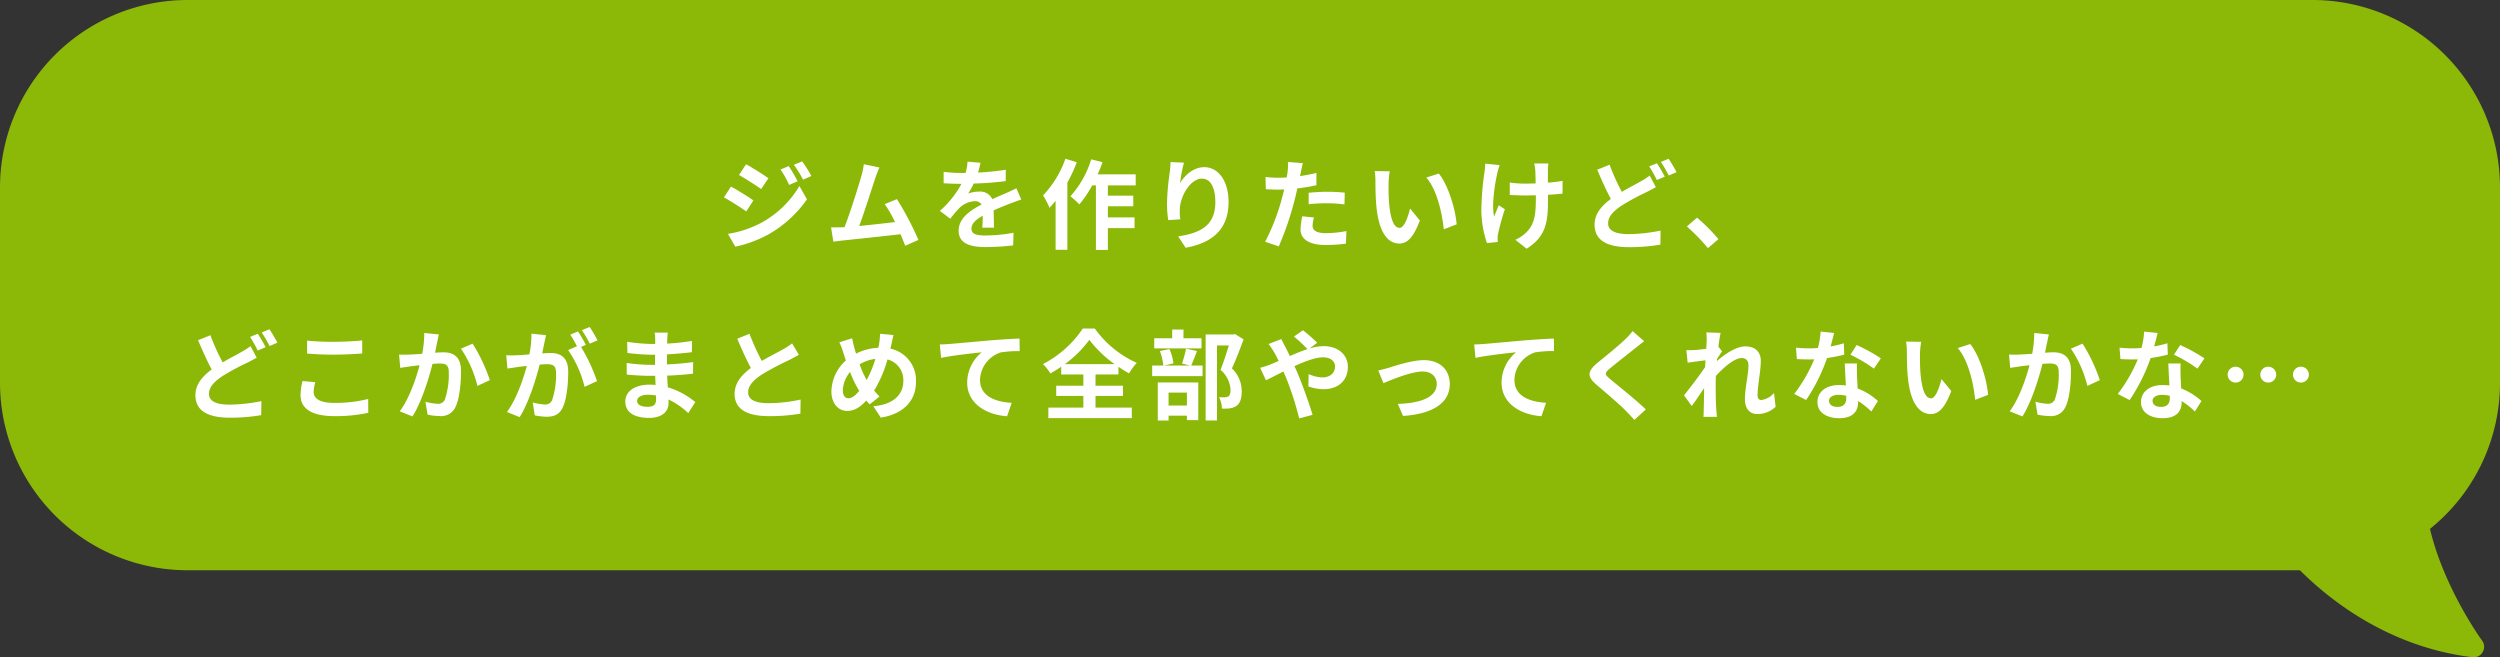
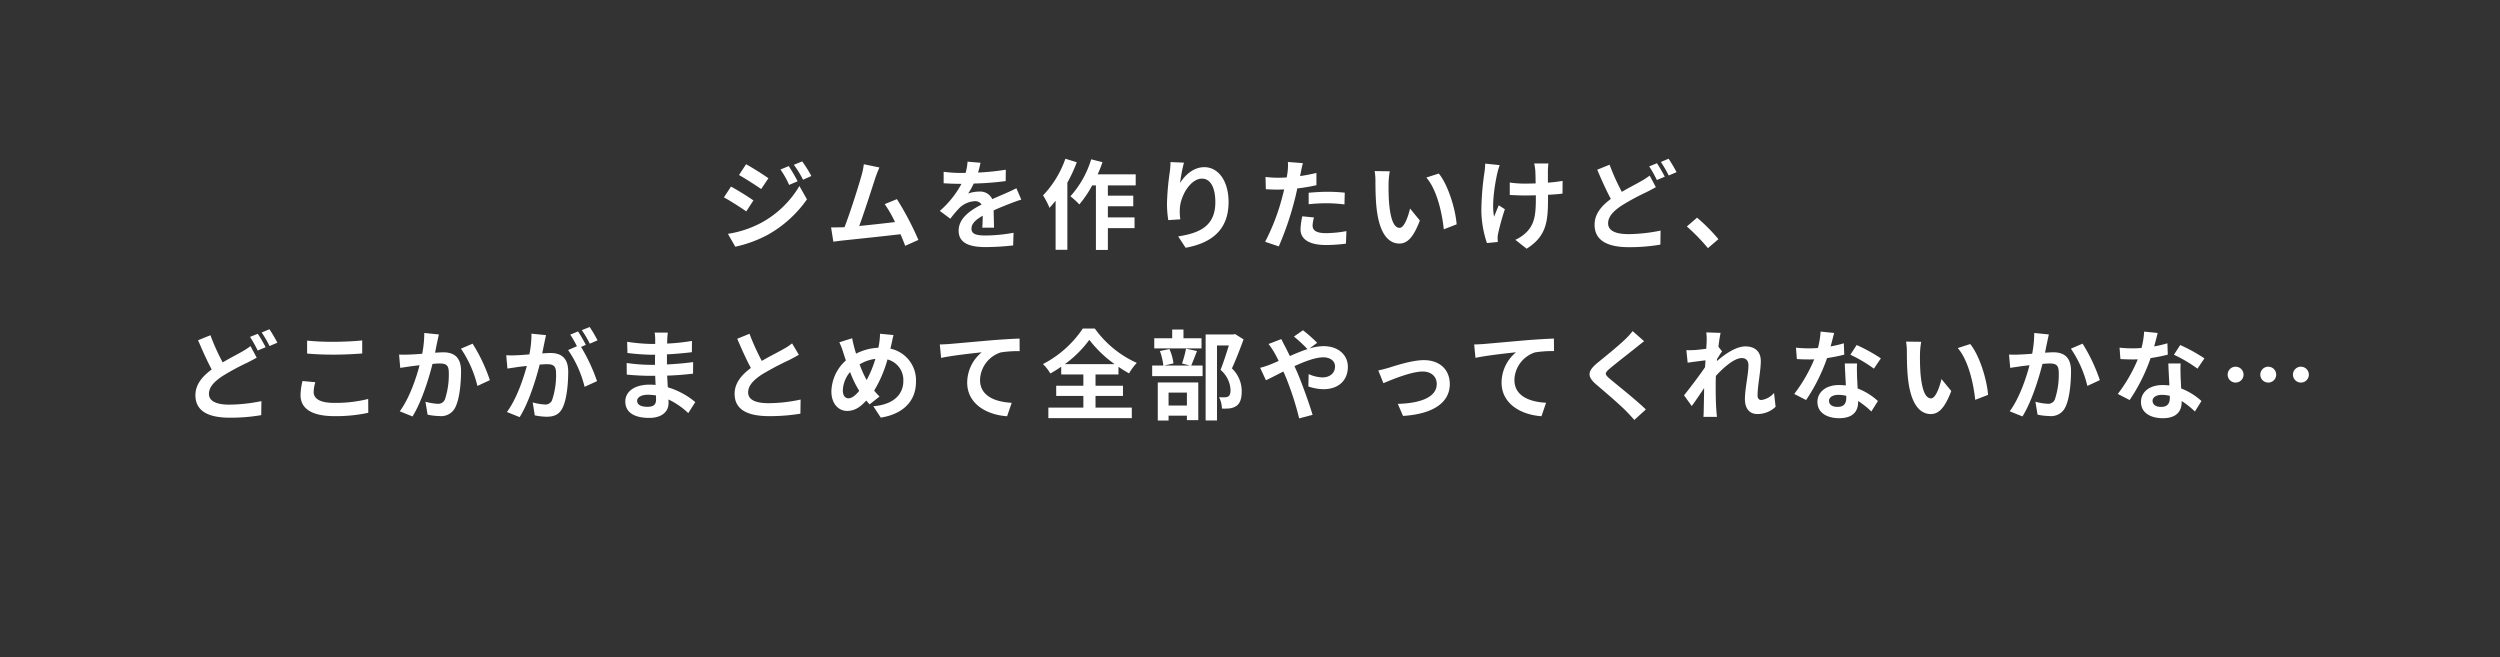
<svg xmlns="http://www.w3.org/2000/svg" width="586.44" height="154.188" viewBox="0 0 586.44 154.188">
  <rect x="0" y="0" width="586.44" height="154.188" fill="#333333" stroke="none" />
  <g id="グループ_392" data-name="グループ 392" transform="translate(-2501 2604)">
-     <path id="合体_3" data-name="合体 3" d="M871.961,120.168c-19.7-2.419-33.474-13.437-40.453-20.4H336a44,44,0,0,1-44-44V10a44,44,0,0,1,44-44H834.44a44,44,0,0,1,44,44V55.77a43.919,43.919,0,0,1-16.426,34.29c3.28,13.881,12.1,26.048,12.224,26.2a2.448,2.448,0,0,1,.132,2.714,2.407,2.407,0,0,1-2.1,1.212A2.576,2.576,0,0,1,871.961,120.168Z" transform="translate(2209 -2570)" fill="#8cb808" />
    <path id="パス_319" data-name="パス 319" d="M-107.985-17.664l-1.932.805a20.775,20.775,0,0,1,2.024,3.611l2-.851A39.114,39.114,0,0,0-107.985-17.664Zm3.151-1.1-1.955.8a22.1,22.1,0,0,1,2.162,3.5l1.955-.874A29.577,29.577,0,0,0-104.834-18.768Zm-13.156.667-1.656,2.53c1.518.851,3.91,2.392,5.2,3.289l1.7-2.53C-113.942-15.663-116.472-17.273-117.99-18.1Zm-4.255,16.33,1.725,3.013a28.926,28.926,0,0,0,7.682-2.829,27.744,27.744,0,0,0,9.131-8.28l-1.771-3.128a23.283,23.283,0,0,1-8.947,8.625A24.665,24.665,0,0,1-122.245-1.771Zm.713-11.086-1.656,2.53c1.541.828,3.933,2.369,5.244,3.289l1.679-2.576C-117.438-10.442-119.968-12.029-121.532-12.857Zm34.822-4.485-3.657-.759a16.738,16.738,0,0,1-.552,2.668c-.667,2.392-2.645,8.694-3.979,12.1-.207,0-.437.023-.621.023-.759.023-1.748.023-2.53.023L-97.52.069c.736-.092,1.587-.207,2.162-.276,2.9-.3,9.867-1.035,13.593-1.472.437.989.805,1.932,1.1,2.714l3.1-1.38a70.738,70.738,0,0,0-5.037-9.568L-85.468-8.74a27.8,27.8,0,0,1,2.415,4.209c-2.323.276-5.589.644-8.395.92,1.15-3.082,3.013-8.924,3.749-11.178C-87.354-15.8-87.009-16.652-86.71-17.342ZM-63-18.446l-3.036-.253a12.787,12.787,0,0,1-.46,2.645h-1.1a29.927,29.927,0,0,1-4.048-.276v2.691c1.265.092,2.944.138,3.887.138h.3a22.572,22.572,0,0,1-5.083,6.348l2.461,1.84a26.481,26.481,0,0,1,2.139-2.53A5.6,5.6,0,0,1-64.354-9.43a1.77,1.77,0,0,1,1.61.782c-2.622,1.357-5.382,3.2-5.382,6.141,0,2.967,2.668,3.841,6.279,3.841A57.535,57.535,0,0,0-55.338.943l.092-2.967a37.626,37.626,0,0,1-6.532.644c-2.254,0-3.335-.345-3.335-1.61,0-1.15.92-2.047,2.645-3.036-.023,1.012-.046,2.116-.115,2.806h2.76c-.023-1.058-.069-2.76-.092-4.048,1.4-.644,2.714-1.15,3.749-1.564.782-.3,2-.759,2.737-.966l-1.15-2.668c-.851.437-1.656.8-2.553,1.2-.943.414-1.909.805-3.1,1.357A3.114,3.114,0,0,0-63.3-11.684a7.793,7.793,0,0,0-2.6.46,16.059,16.059,0,0,0,1.311-2.346,68.514,68.514,0,0,0,7.5-.575l.023-2.668a58.228,58.228,0,0,1-6.509.667A22,22,0,0,0-63-18.446Zm19.918-.943a23.928,23.928,0,0,1-5.244,8.6,18.69,18.69,0,0,1,1.518,2.921c.46-.506.943-1.081,1.426-1.656v11.5h2.76V-13.777a35.828,35.828,0,0,0,2.208-4.784Zm16.491,6.256v-2.6h-8.924a27.183,27.183,0,0,0,1.127-2.852l-2.645-.667a22.833,22.833,0,0,1-4.876,8.671,18.6,18.6,0,0,1,2.093,1.909A25.539,25.539,0,0,0-36.8-13.133h.874V2h2.806V-3.105h6.256v-2.53H-33.12v-2.6h5.957v-2.484H-33.12v-2.415Zm11.316-5.336-3.151-.138a20.371,20.371,0,0,1-.184,2.415,60.518,60.518,0,0,0-.644,7.36,26.016,26.016,0,0,0,.3,3.841l2.829-.184a12.026,12.026,0,0,1-.115-2.438c.115-3.036,2.484-7.107,5.2-7.107,1.932,0,3.128,1.978,3.128,5.52,0,5.566-3.611,7.245-8.717,8.027l1.748,2.668C-8.786.391-4.807-2.714-4.807-9.223c0-5.06-2.484-8.188-5.681-8.188-2.6,0-4.6,1.932-5.7,3.726A37.5,37.5,0,0,1-15.272-18.469Zm30.5,12.857-2.737-.276a16.084,16.084,0,0,0-.414,3.082c0,2.323,2.093,3.657,5.957,3.657A36.921,36.921,0,0,0,22.724.529l.115-2.944a26.992,26.992,0,0,1-4.784.483c-2.461,0-3.151-.759-3.151-1.771A7.88,7.88,0,0,1,15.226-5.612Zm-2.6-12.742L9.108-18.63a11.791,11.791,0,0,1-.069,2.323Q8.97-15.755,8.832-15q-1.07.069-2.07.069a22.761,22.761,0,0,1-2.9-.184l.069,2.875c.805.046,1.679.092,2.783.092.483,0,.989-.023,1.518-.046-.138.667-.322,1.311-.483,1.932A49.8,49.8,0,0,1,3.772.092l3.2,1.081A71.471,71.471,0,0,0,10.626-9.476c.253-.943.483-1.955.69-2.944a42.341,42.341,0,0,0,4.485-.759v-2.875c-1.265.3-2.553.552-3.841.736.069-.322.138-.621.184-.874C12.236-16.7,12.443-17.733,12.627-18.354Zm1.357,6.946v2.691a39.518,39.518,0,0,1,4.439-.23,33.718,33.718,0,0,1,3.956.276l.069-2.76a40.446,40.446,0,0,0-4.048-.207C16.928-11.638,15.272-11.523,13.984-11.408Zm19.021-5.037-3.542-.046a13.98,13.98,0,0,1,.184,2.346c0,1.4.023,4.094.253,6.21C30.544-1.771,32.729.506,35.259.506c1.84,0,3.289-1.4,4.807-5.405l-2.3-2.806c-.437,1.84-1.357,4.531-2.438,4.531-1.449,0-2.139-2.277-2.461-5.589-.138-1.656-.161-3.381-.138-4.876A18.608,18.608,0,0,1,33.005-16.445Zm11.5.529-2.921.943c2.507,2.852,3.726,8.441,4.094,12.144L48.691-4C48.438-7.521,46.69-13.271,44.505-15.916Zm25.714-2.369H66.884a10.956,10.956,0,0,1,.253,1.587c.046.621.069,1.817.092,3.1-.874.023-1.771.046-2.6.046a24.19,24.19,0,0,1-3.473-.253v2.921c1.127.046,2.553.115,3.542.115.851,0,1.7-.023,2.576-.046v.828c0,3.887-.368,5.934-2.139,7.774a8.924,8.924,0,0,1-2.668,1.84l2.645,2.093c4.6-2.921,5.014-6.256,5.014-11.684v-.966c1.288-.069,2.484-.161,3.4-.276l.023-2.99a30.255,30.255,0,0,1-3.45.414v-2.944C70.127-17.227,70.15-17.779,70.219-18.285Zm-11.431.391-3.4-.345a15.592,15.592,0,0,1-.161,2,64.587,64.587,0,0,0-.736,9.177A25.015,25.015,0,0,0,55.8.391L58.351.138c-.023-.322-.046-.713-.046-.943a5.183,5.183,0,0,1,.138-1.127,56.767,56.767,0,0,1,1.564-5.612l-1.426-.92c-.391.851-.805,1.955-1.1,2.668-.621-2.852.184-7.682.759-10.235A18.333,18.333,0,0,1,58.788-17.894Zm25.783-.092-2.9,1.173c1.035,2.415,2.139,4.9,3.2,6.854C82.662-8.326,81.052-6.44,81.052-3.91c0,3.979,3.473,5.267,8.05,5.267a42.427,42.427,0,0,0,7.383-.6l.046-3.289a38.777,38.777,0,0,1-7.5.828c-3.2,0-4.807-.874-4.807-2.53,0-1.61,1.288-2.921,3.2-4.186a55.6,55.6,0,0,1,5.7-3.082c.828-.414,1.564-.805,2.3-1.219l-1.449-2.714a17.289,17.289,0,0,1-2.139,1.38c-1.081.621-2.714,1.449-4.393,2.438A51.049,51.049,0,0,1,84.571-17.986Zm11.109-.345-1.817.736a27.526,27.526,0,0,1,1.794,3.2l1.863-.782A33.96,33.96,0,0,0,95.68-18.331Zm2.737-1.058L96.6-18.63a27.134,27.134,0,0,1,1.84,3.174l1.84-.782A36.22,36.22,0,0,0,98.417-19.389ZM107.64,1.587,110.1-.529a41.388,41.388,0,0,0-5.014-5.037L102.695-3.5A45.07,45.07,0,0,1,107.64,1.587ZM-243.639,22.014l-2.9,1.173c1.035,2.415,2.139,4.9,3.2,6.854-2.208,1.633-3.818,3.519-3.818,6.049,0,3.979,3.473,5.267,8.05,5.267a42.427,42.427,0,0,0,7.383-.6l.046-3.289a38.777,38.777,0,0,1-7.5.828c-3.2,0-4.807-.874-4.807-2.53,0-1.61,1.288-2.921,3.2-4.186a55.6,55.6,0,0,1,5.7-3.082c.828-.414,1.564-.805,2.3-1.219l-1.449-2.714a17.29,17.29,0,0,1-2.139,1.38c-1.081.621-2.714,1.449-4.393,2.438A51.051,51.051,0,0,1-243.639,22.014Zm11.109-.345-1.817.736a27.525,27.525,0,0,1,1.794,3.2l1.863-.782A33.963,33.963,0,0,0-232.53,21.669Zm2.737-1.058-1.817.759a27.137,27.137,0,0,1,1.84,3.174l1.84-.782A36.223,36.223,0,0,0-229.793,20.611Zm8.832,2.668v3.036c1.863.161,3.864.253,6.279.253,2.185,0,5.037-.138,6.647-.276V23.233c-1.771.184-4.393.322-6.67.322A60.335,60.335,0,0,1-220.961,23.279Zm1.932,9.752-3.013-.276a14.879,14.879,0,0,0-.46,3.312c0,3.151,2.645,4.922,7.912,4.922a35.442,35.442,0,0,0,7.981-.782l-.023-3.243a31.581,31.581,0,0,1-8.073.92c-3.312,0-4.715-1.058-4.715-2.53A8.475,8.475,0,0,1-219.029,33.031Zm28.98-11.2-3.427-.345a25.494,25.494,0,0,1-.483,4.876c-1.173.092-2.254.161-2.967.184a21.96,21.96,0,0,1-2.461,0l.276,3.128c.69-.115,1.909-.276,2.553-.391.437-.046,1.15-.138,1.978-.23-.828,3.151-2.415,7.8-4.646,10.81l2.99,1.2c2.116-3.381,3.818-8.832,4.692-12.328.644-.046,1.219-.092,1.587-.092,1.449,0,2.231.253,2.231,2.093a18.307,18.307,0,0,1-.92,6.371,1.7,1.7,0,0,1-1.725.989,13.476,13.476,0,0,1-2.829-.483l.506,3.036a14.879,14.879,0,0,0,2.76.322,3.674,3.674,0,0,0,3.772-2.116c.989-2,1.311-5.727,1.311-8.441,0-3.312-1.725-4.393-4.163-4.393-.483,0-1.173.046-1.932.092.161-.828.322-1.679.483-2.369C-190.348,23.164-190.187,22.428-190.049,21.83Zm7.912,2.162-2.737,1.173a26.446,26.446,0,0,1,3.864,8.74l2.921-1.357A39.753,39.753,0,0,0-182.137,23.992Zm17.227-2-3.427-.345a23.407,23.407,0,0,1-.483,4.853c-1.173.115-2.254.184-2.967.207a21.96,21.96,0,0,1-2.461,0l.276,3.128c.713-.115,1.909-.276,2.576-.391.414-.046,1.15-.138,1.978-.23-.851,3.151-2.438,7.8-4.669,10.81l2.99,1.2c2.116-3.381,3.818-8.832,4.692-12.328.667-.046,1.242-.092,1.61-.092,1.426,0,2.231.253,2.231,2.093a18.254,18.254,0,0,1-.943,6.371,1.687,1.687,0,0,1-1.725.989,13.29,13.29,0,0,1-2.806-.483l.483,3.036a15.115,15.115,0,0,0,2.76.322c1.748,0,3.013-.506,3.772-2.116.989-2,1.311-5.727,1.311-8.441,0-3.312-1.725-4.393-4.163-4.393-.483,0-1.15.046-1.932.092.161-.828.345-1.679.483-2.369C-165.209,23.325-165.048,22.589-164.91,21.991Zm10.235-1.909-1.84.736a26.012,26.012,0,0,1,1.863,3.174l1.817-.782A30.6,30.6,0,0,0-154.675,20.082Zm-2.737,1.035-1.817.759a25.426,25.426,0,0,1,1.564,2.714l-2.07.9a25.866,25.866,0,0,1,3.864,8.625l2.921-1.334a41.736,41.736,0,0,0-3.749-8.027l1.127-.483C-156.009,23.417-156.837,21.968-157.412,21.117ZM-143.543,37.4c0-.782.9-1.426,2.53-1.426a12.773,12.773,0,0,1,1.886.161c.023.414.023.736.023.989,0,1.334-.8,1.679-2.024,1.679C-142.715,38.8-143.543,38.275-143.543,37.4Zm7.2-16.008h-3.1a9.246,9.246,0,0,1,.138,1.587v1.081h-.9a42.94,42.94,0,0,1-5.681-.506l.069,2.622a52.872,52.872,0,0,0,5.635.414h.851c-.023.782-.023,1.61-.023,2.369h-1.1A40.642,40.642,0,0,1-146,28.523l.023,2.714c1.518.184,4.14.3,5.474.3h1.2c.023.69.046,1.426.092,2.139-.46-.046-.943-.069-1.426-.069-3.542,0-5.681,1.633-5.681,3.956,0,2.438,1.932,3.841,5.612,3.841,3.036,0,4.531-1.518,4.531-3.473,0-.253,0-.529-.023-.851a17.63,17.63,0,0,1,4.646,3.2L-129.9,37.7a18.007,18.007,0,0,0-6.44-3.473c-.069-.92-.115-1.863-.161-2.737,2.208-.069,4-.23,6.072-.46l.023-2.714c-1.863.253-3.818.437-6.141.552V26.5c2.231-.115,4.324-.322,5.842-.506l.023-2.645a48.2,48.2,0,0,1-5.819.621c0-.368,0-.713.023-.943A15.532,15.532,0,0,1-136.344,21.393Zm19.159.276-2.875,1.173c1.035,2.438,2.139,4.9,3.2,6.854-2.208,1.633-3.818,3.542-3.818,6.072,0,3.956,3.473,5.221,8.05,5.221a42.715,42.715,0,0,0,7.383-.575l.046-3.312a35.507,35.507,0,0,1-7.521.851c-3.2,0-4.784-.874-4.784-2.53,0-1.61,1.288-2.921,3.2-4.186a68.081,68.081,0,0,1,6.417-3.4c.851-.437,1.587-.828,2.277-1.242l-1.587-2.668a14.372,14.372,0,0,1-2.139,1.4c-1.081.621-3.082,1.61-4.968,2.714A54.633,54.633,0,0,1-117.185,21.669Zm33.787.3-3.174-.3a15.538,15.538,0,0,1-.184,2.185q-.069.518-.207,1.1a12.536,12.536,0,0,0-5.221,1.38c-.161-.483-.3-.966-.414-1.4-.184-.69-.368-1.449-.506-2.208l-3.013.943a14.593,14.593,0,0,1,.92,2.392c.207.621.391,1.242.621,1.863a10.056,10.056,0,0,0-3.4,7.268c0,2.967,1.748,4.577,3.657,4.577,1.7,0,2.99-.759,4.531-2.438.23.3.506.6.782.9l2.323-1.84a18.38,18.38,0,0,1-1.265-1.38,29.086,29.086,0,0,0,3.128-7.314A4.978,4.978,0,0,1-81.1,32.778c0,2.875-2,5.474-7.038,5.888l1.748,2.668c4.784-.736,8.257-3.519,8.257-8.4a7.582,7.582,0,0,0-6-7.774c.069-.3.138-.575.207-.874C-83.789,23.716-83.582,22.589-83.4,21.968Zm-11.891,13a6.949,6.949,0,0,1,1.7-4.324,24.775,24.775,0,0,0,2.139,4.416c-.851,1.035-1.7,1.748-2.53,1.748S-95.289,36.09-95.289,34.963Zm3.933-6.118a9.216,9.216,0,0,1,3.7-1.288A26.5,26.5,0,0,1-89.7,32.525,23.619,23.619,0,0,1-91.356,28.845Zm18.814-4.669.3,3.151c2.668-.575,7.36-1.081,9.522-1.311a9.262,9.262,0,0,0-3.4,7.107c0,4.968,4.554,7.567,9.361,7.889l1.081-3.151c-3.887-.207-7.429-1.587-7.429-5.359a7,7,0,0,1,4.853-6.463,26.027,26.027,0,0,1,4.439-.3l-.023-2.944c-1.61.046-4.14.207-6.509.391-4.209.368-8,.713-9.913.874C-70.725,24.107-71.622,24.153-72.542,24.176ZM-43.217,28.8a26.5,26.5,0,0,0,5.75-5.7,27.718,27.718,0,0,0,5.934,5.7Zm7.2,7.452h6.44V33.859h-6.44V31.214h5.382V29.42a29.158,29.158,0,0,0,2.484,1.541A13.326,13.326,0,0,1-26.335,28.5a24.308,24.308,0,0,1-9.844-8.05h-2.829a25.1,25.1,0,0,1-9.338,8.326,10.105,10.105,0,0,1,1.725,2.208A29.429,29.429,0,0,0-44.068,29.4v1.817h5.2v2.645h-6.371v2.392h6.371v2.737h-8.211v2.461h19.573V38.988h-8.51Zm24.863-13.524h-4.232V20.68h-2.645v2.047h-4.209V25.1h11.086Zm-3.427,12.742v3.036h-4.3V35.469Zm-6.831,6.555h2.53v-1.15h4.3v1.058h2.668V33.1h-9.5Zm6.624-16.859a24.084,24.084,0,0,1-.943,3.473l1.863.483H-19.9l2.162-.506a11.581,11.581,0,0,0-.943-3.358l-2.231.46a14.507,14.507,0,0,1,.805,3.4h-2.622V31.6H-10.9V29.121H-13.57c.391-.9.874-2.139,1.357-3.4Zm11.5-3.427-.414.092h-6.486V42h2.668V24.406h2.783c-.552,1.748-1.288,4.094-1.955,5.727a6.606,6.606,0,0,1,2.346,4.692c0,.782-.138,1.311-.552,1.564a1.935,1.935,0,0,1-.851.184,12.723,12.723,0,0,1-1.288-.023,6.1,6.1,0,0,1,.667,2.668,11.9,11.9,0,0,0,1.84-.046A3.869,3.869,0,0,0-2.967,38.6c.874-.621,1.242-1.748,1.242-3.427a7.342,7.342,0,0,0-2.3-5.382c.92-1.955,1.932-4.6,2.737-6.808ZM2.6,29.65l1.357,2.921c.989-.437,2.438-1.219,4.094-2.047.207.46.414.943.621,1.426a71.281,71.281,0,0,1,3.082,9.568L14.9,40.69c-.759-2.576-2.53-7.5-3.611-10-.207-.46-.414-.943-.644-1.426,2.461-1.127,4.968-2.07,6.762-2.07,1.725,0,2.76.943,2.76,2.116,0,1.656-1.265,2.6-2.99,2.6a8.689,8.689,0,0,1-3.2-.782l-.069,2.9a11.317,11.317,0,0,0,3.542.644c3.519,0,5.727-2.047,5.727-5.267,0-2.668-2.139-4.83-5.7-4.83a11.736,11.736,0,0,0-3.312.552l1.817-1.334a35.56,35.56,0,0,0-3.335-2.944l-2.116,1.472a37.613,37.613,0,0,1,3.174,2.944c-1.334.437-2.737,1.012-4.14,1.633-.368-.782-.736-1.518-1.081-2.185-.253-.437-.713-1.38-.92-1.794l-2.99,1.15a19.443,19.443,0,0,1,1.357,2.024c.345.6.69,1.265,1.012,1.955-.69.3-1.4.6-2.07.874A19.157,19.157,0,0,1,2.6,29.65Zm27.715.621,1.2,2.99c1.955-.828,6.555-2.737,9.223-2.737,2,0,3.289,1.2,3.289,2.921,0,3.128-3.864,4.531-9.131,4.669l1.219,2.829c7.314-.46,10.971-3.289,10.971-7.452,0-3.473-2.438-5.635-6.072-5.635-2.783,0-6.693,1.311-8.257,1.794C32.062,29.857,31,30.133,30.314,30.271Zm22.494-6.1.3,3.151c2.668-.575,7.36-1.081,9.522-1.311a9.262,9.262,0,0,0-3.4,7.107c0,4.968,4.554,7.567,9.361,7.889l1.081-3.151c-3.887-.207-7.429-1.587-7.429-5.359a7,7,0,0,1,4.853-6.463,26.027,26.027,0,0,1,4.439-.3L71.507,22.8c-1.61.046-4.14.207-6.509.391-4.209.368-8,.713-9.913.874C54.625,24.107,53.728,24.153,52.808,24.176Zm39.859-.759-2.691-2.369A15.986,15.986,0,0,1,88.2,23c-1.541,1.495-4.692,4.048-6.509,5.52-2.3,1.932-2.484,3.151-.184,5.106,2.093,1.794,5.474,4.669,6.877,6.118.69.69,1.357,1.426,2,2.139l2.691-2.461c-2.346-2.277-6.716-5.727-8.441-7.176-1.242-1.081-1.265-1.334-.046-2.392C86.135,28.546,89.171,26.2,90.666,25,91.195,24.567,91.954,23.969,92.667,23.417Zm14.674,0c0,.253-.046.9-.092,1.771-.989.138-2,.253-2.668.3a19.761,19.761,0,0,1-2,.023l.3,2.944c1.288-.184,3.059-.414,4.186-.552-.023.552-.069,1.1-.115,1.633-1.311,1.932-3.611,4.968-4.922,6.578l1.817,2.507c.805-1.081,1.932-2.76,2.9-4.209-.023,1.932-.046,3.266-.092,5.06,0,.368-.023,1.173-.069,1.7h3.174c-.069-.529-.138-1.357-.161-1.771-.138-2.162-.138-4.094-.138-5.98,0-.6.023-1.219.046-1.863,1.886-2.07,4.37-4.186,6.072-4.186.966,0,1.564.575,1.564,1.7,0,2.093-.828,5.474-.828,7.958,0,2.231,1.15,3.473,2.875,3.473a6.13,6.13,0,0,0,4.324-1.7l-.368-3.243a4.771,4.771,0,0,1-2.99,1.656c-.575,0-.874-.437-.874-1.035,0-2.369.759-5.75.759-8.142,0-1.932-1.127-3.4-3.611-3.4-2.231,0-4.876,1.863-6.693,3.45.023-.184.023-.345.046-.506.391-.6.851-1.357,1.173-1.771l-.851-1.1c.161-1.426.368-2.6.506-3.243l-3.358-.115A12.7,12.7,0,0,1,107.341,23.417Zm29.9-1.932-3.174-.322A19.342,19.342,0,0,1,133.446,25c-.713.069-1.4.092-2.093.092a29.057,29.057,0,0,1-3.059-.161L128.5,27.6c.989.069,1.932.092,2.875.092.391,0,.782,0,1.2-.023a36.237,36.237,0,0,1-4.692,8.119l2.783,1.426a42.379,42.379,0,0,0,4.922-9.844,39.9,39.9,0,0,0,4.025-.8l-.092-2.668a28.2,28.2,0,0,1-3.1.736C136.758,23.394,137.057,22.221,137.241,21.485Zm-1.2,15.916c0-.805.851-1.4,2.185-1.4a8.262,8.262,0,0,1,1.863.23v.46c0,1.265-.483,2.139-2.07,2.139C136.758,38.827,136.045,38.252,136.045,37.4Zm6.578-8.763h-2.875c.046,1.4.161,3.45.253,5.152-.529-.046-1.035-.092-1.587-.092-3.2,0-5.083,1.725-5.083,3.979,0,2.53,2.254,3.8,5.106,3.8,3.266,0,4.439-1.656,4.439-3.8v-.23a19.5,19.5,0,0,1,3.1,2.461l1.541-2.461a15.041,15.041,0,0,0-4.761-2.944c-.046-1.15-.115-2.254-.138-2.921C142.6,30.57,142.554,29.6,142.623,28.638Zm3.956,1.219,1.633-2.415a39.618,39.618,0,0,0-5.681-3.128l-1.472,2.277A33.2,33.2,0,0,1,146.579,29.857Zm11.086-6.3-3.542-.046a13.98,13.98,0,0,1,.184,2.346c0,1.4.023,4.094.253,6.21.644,6.164,2.829,8.441,5.359,8.441,1.84,0,3.289-1.4,4.807-5.405l-2.3-2.806c-.437,1.84-1.357,4.531-2.438,4.531-1.449,0-2.139-2.277-2.461-5.589-.138-1.656-.161-3.381-.138-4.876A18.609,18.609,0,0,1,157.665,23.555Zm11.5.529-2.921.943c2.507,2.852,3.726,8.441,4.094,12.144L173.351,36C173.1,32.479,171.35,26.729,169.165,24.084Zm18.446-2.254-3.427-.345a25.494,25.494,0,0,1-.483,4.876c-1.173.092-2.254.161-2.967.184a21.96,21.96,0,0,1-2.461,0l.276,3.128c.69-.115,1.909-.276,2.553-.391.437-.046,1.15-.138,1.978-.23-.828,3.151-2.415,7.8-4.646,10.81l2.99,1.2c2.116-3.381,3.818-8.832,4.692-12.328.644-.046,1.219-.092,1.587-.092,1.449,0,2.231.253,2.231,2.093a18.307,18.307,0,0,1-.92,6.371,1.7,1.7,0,0,1-1.725.989,13.476,13.476,0,0,1-2.829-.483l.506,3.036a14.879,14.879,0,0,0,2.76.322A3.674,3.674,0,0,0,191.5,38.85c.989-2,1.311-5.727,1.311-8.441,0-3.312-1.725-4.393-4.163-4.393-.483,0-1.173.046-1.932.092.161-.828.322-1.679.483-2.369C187.312,23.164,187.473,22.428,187.611,21.83Zm7.912,2.162-2.737,1.173a26.446,26.446,0,0,1,3.864,8.74l2.921-1.357A39.753,39.753,0,0,0,195.523,23.992Zm17.618-2.507-3.174-.322A19.342,19.342,0,0,1,209.346,25c-.713.069-1.4.092-2.093.092a29.057,29.057,0,0,1-3.059-.161L204.4,27.6c.989.069,1.932.092,2.875.092.391,0,.782,0,1.2-.023a36.237,36.237,0,0,1-4.692,8.119l2.783,1.426a42.379,42.379,0,0,0,4.922-9.844,39.9,39.9,0,0,0,4.025-.8l-.092-2.668a28.2,28.2,0,0,1-3.1.736C212.658,23.394,212.957,22.221,213.141,21.485Zm-1.2,15.916c0-.805.851-1.4,2.185-1.4a8.262,8.262,0,0,1,1.863.23v.46c0,1.265-.483,2.139-2.07,2.139C212.658,38.827,211.945,38.252,211.945,37.4Zm6.578-8.763h-2.875c.046,1.4.161,3.45.253,5.152-.529-.046-1.035-.092-1.587-.092-3.2,0-5.083,1.725-5.083,3.979,0,2.53,2.254,3.8,5.106,3.8,3.266,0,4.439-1.656,4.439-3.8v-.23a19.5,19.5,0,0,1,3.1,2.461l1.541-2.461a15.041,15.041,0,0,0-4.761-2.944c-.046-1.15-.115-2.254-.138-2.921C218.5,30.57,218.454,29.6,218.523,28.638Zm3.956,1.219,1.633-2.415a39.618,39.618,0,0,0-5.681-3.128l-1.472,2.277A33.2,33.2,0,0,1,222.479,29.857Zm8.947-.46a1.863,1.863,0,1,0,1.863,1.863A1.855,1.855,0,0,0,231.426,29.4Zm7.659,0a1.863,1.863,0,1,0,1.863,1.863A1.855,1.855,0,0,0,239.085,29.4Zm7.659,0a1.863,1.863,0,1,0,1.863,1.863A1.855,1.855,0,0,0,246.744,29.4Z" transform="translate(2794 -2547.376)" fill="#fff" />
  </g>
</svg>